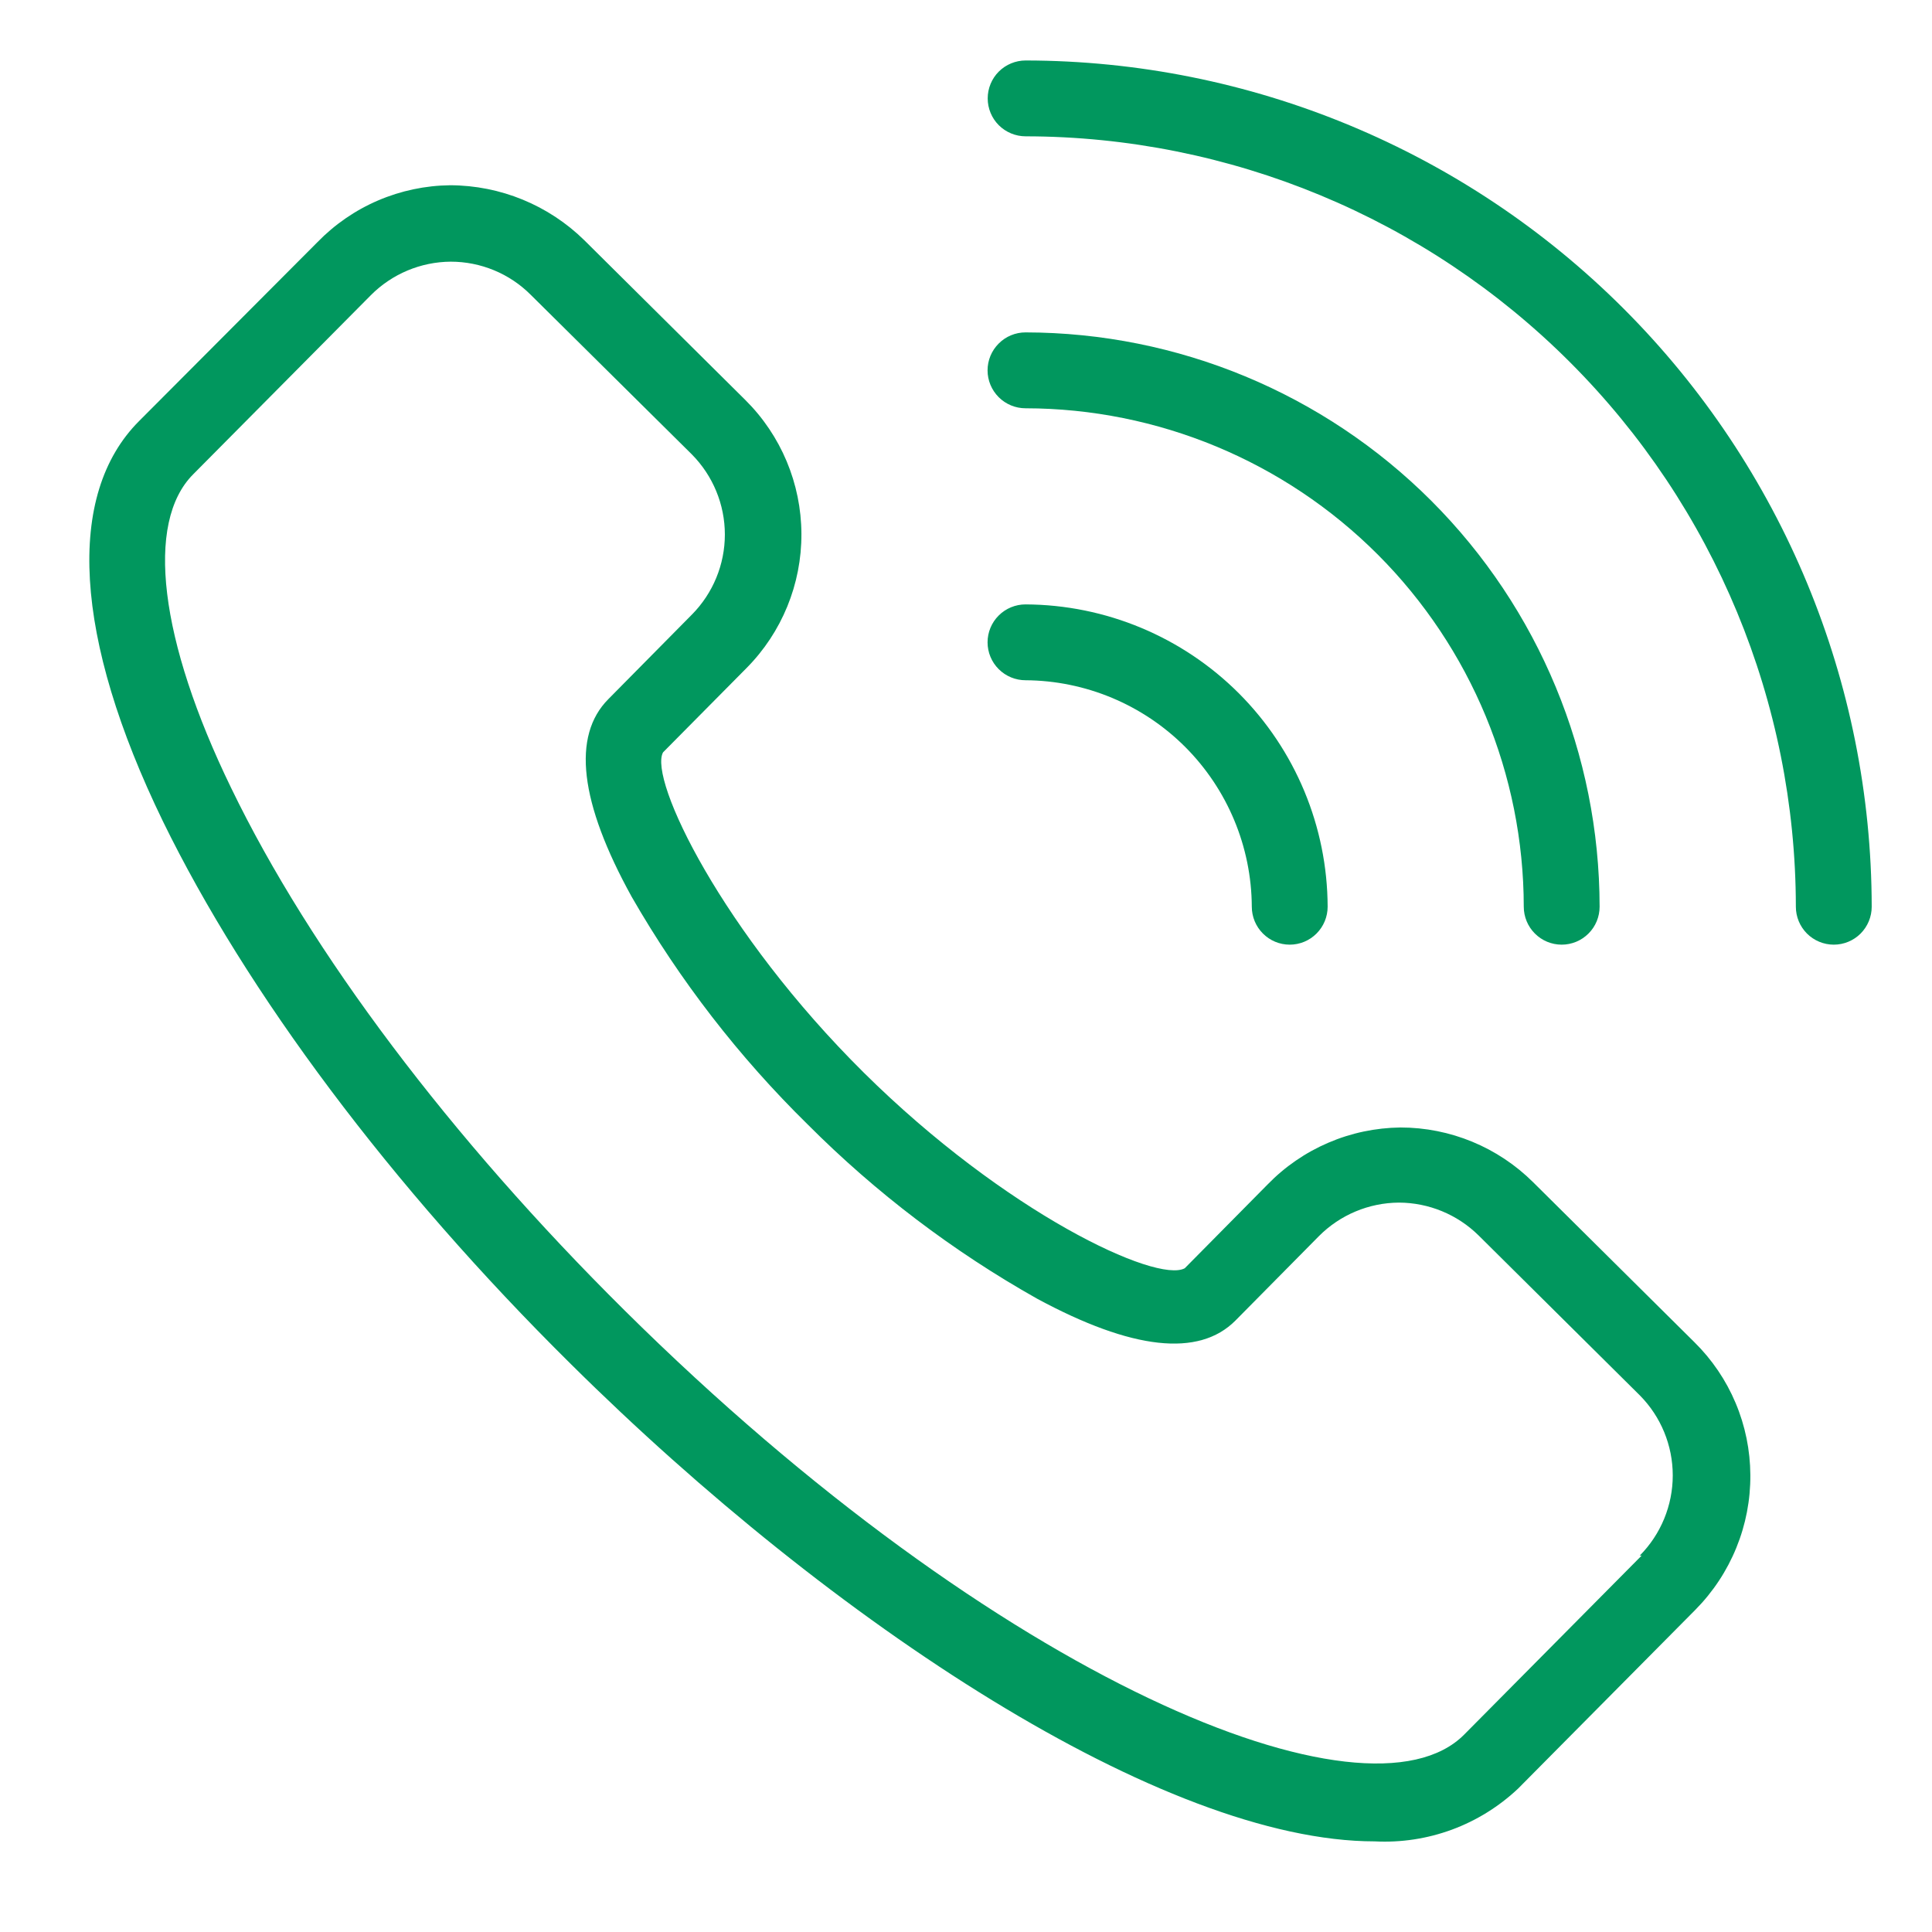
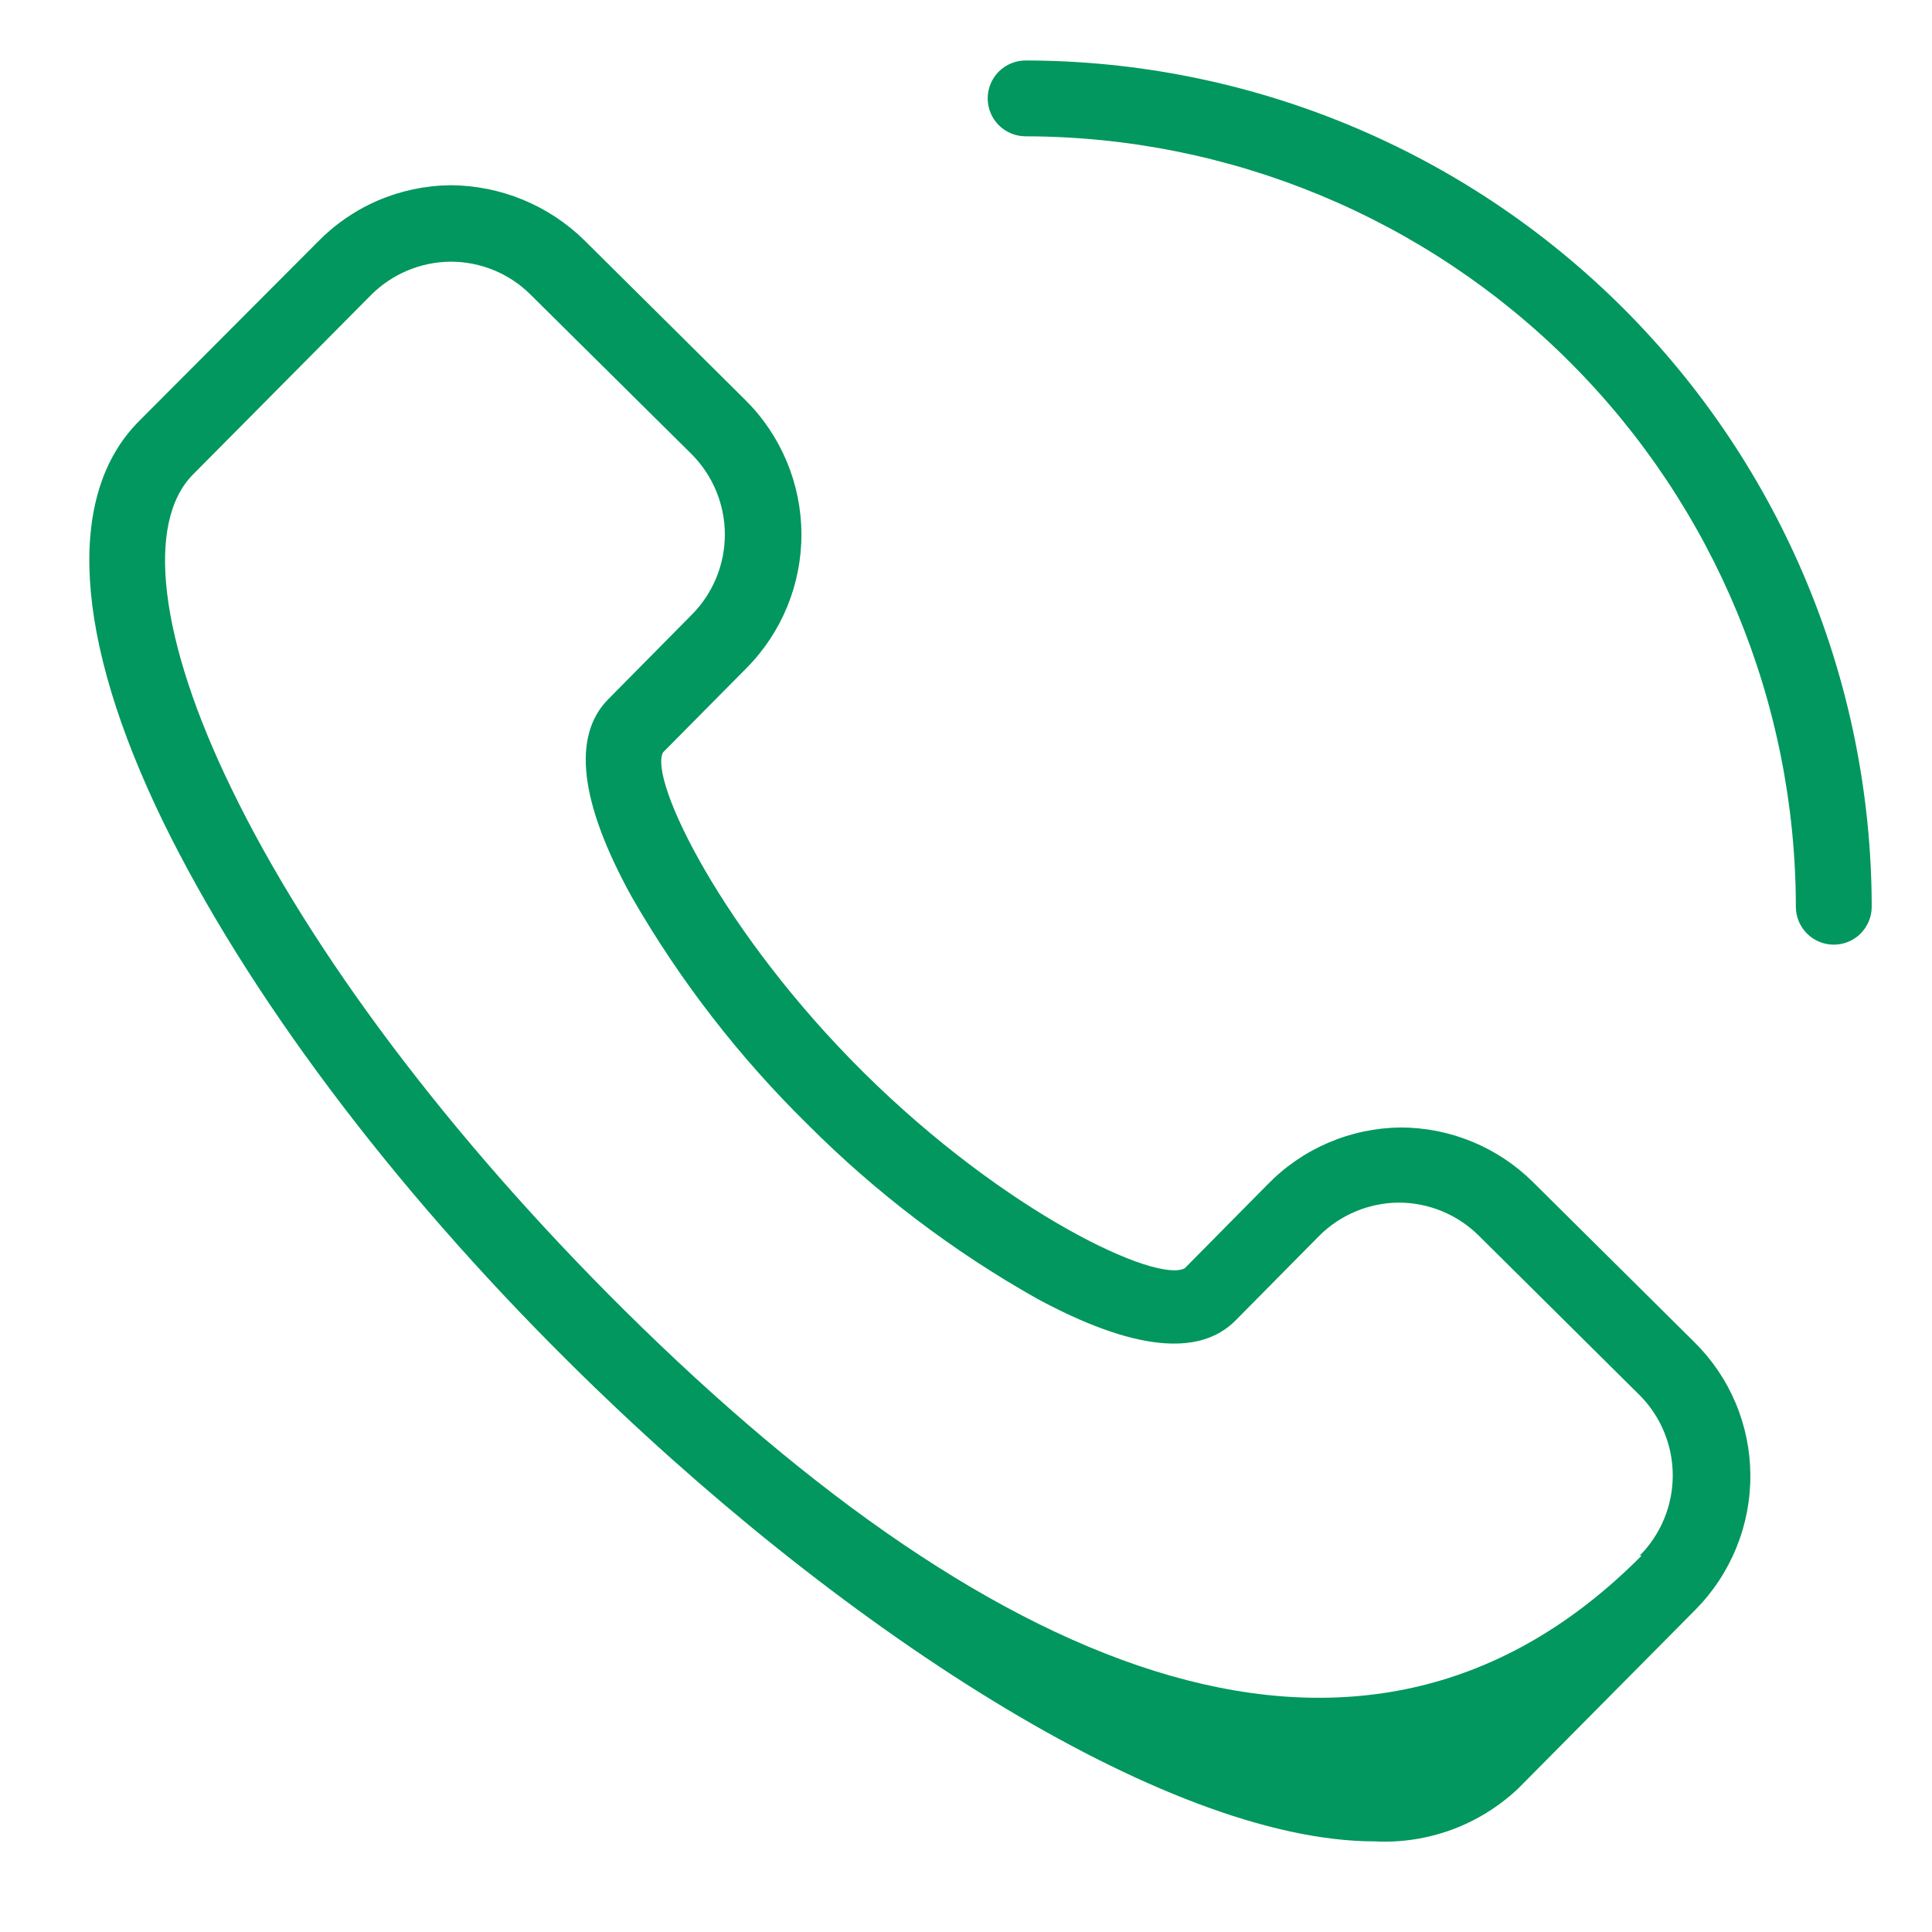
<svg xmlns="http://www.w3.org/2000/svg" width="43" height="43" viewBox="0 0 43 43" fill="none">
-   <path d="M38.957 32.828C38.954 32.278 38.843 31.733 38.629 31.226C38.416 30.719 38.104 30.259 37.712 29.873L34.124 26.314C33.339 25.533 32.276 25.094 31.169 25.094C30.617 25.101 30.072 25.215 29.565 25.433C29.058 25.65 28.599 25.965 28.214 26.361L26.369 28.227C25.744 28.569 22.38 26.998 19.227 23.875C16.073 20.751 14.431 17.344 14.757 16.745L16.614 14.87C17.402 14.076 17.842 13 17.837 11.881C17.832 10.762 17.383 9.69 16.588 8.902L13.005 5.347C12.208 4.565 11.137 4.126 10.02 4.123C9.468 4.129 8.923 4.244 8.416 4.461C7.909 4.678 7.45 4.994 7.065 5.39L3.097 9.37C1.455 11.012 1.641 14.191 3.625 18.277C5.478 22.076 8.691 26.39 12.709 30.363C18.543 36.146 25.901 40.983 30.599 40.983C31.182 41.013 31.765 40.924 32.312 40.723C32.86 40.521 33.361 40.21 33.786 39.81L37.737 35.825C38.127 35.43 38.436 34.962 38.645 34.448C38.855 33.934 38.961 33.383 38.957 32.828ZM36.538 34.622L32.587 38.607C30.438 40.772 22.241 37.429 13.9 29.164C10.024 25.322 6.913 21.194 5.145 17.538C3.545 14.246 3.228 11.629 4.3 10.556L8.252 6.572C8.723 6.097 9.364 5.828 10.033 5.824C10.363 5.824 10.69 5.889 10.995 6.015C11.3 6.141 11.577 6.326 11.81 6.559L15.398 10.113C15.868 10.588 16.133 11.229 16.133 11.897C16.133 12.565 15.868 13.206 15.398 13.68L13.541 15.559C12.726 16.378 12.899 17.859 14.06 19.961C15.129 21.821 16.447 23.525 17.977 25.027C19.494 26.548 21.213 27.853 23.085 28.906C25.196 30.046 26.681 30.211 27.496 29.392L29.354 27.513C29.825 27.039 30.466 26.77 31.135 26.766C31.799 26.768 32.435 27.03 32.908 27.496L36.496 31.055C36.966 31.529 37.23 32.17 37.23 32.838C37.23 33.506 36.966 34.147 36.496 34.622H36.538ZM40.814 21.025C41.038 21.025 41.253 20.936 41.411 20.778C41.569 20.619 41.658 20.405 41.658 20.181C41.653 15.188 39.667 10.401 36.137 6.87C32.607 3.339 27.82 1.352 22.828 1.346C22.604 1.346 22.389 1.435 22.23 1.593C22.072 1.751 21.983 1.966 21.983 2.19C21.983 2.414 22.072 2.629 22.23 2.787C22.389 2.945 22.604 3.034 22.828 3.034C27.373 3.04 31.731 4.848 34.944 8.063C38.158 11.277 39.965 15.635 39.97 20.181C39.97 20.405 40.059 20.619 40.217 20.778C40.376 20.936 40.59 21.025 40.814 21.025Z" fill="#01975E" />
-   <path d="M33.914 20.18C33.914 20.404 34.003 20.619 34.161 20.777C34.319 20.936 34.534 21.025 34.758 21.025C34.982 21.025 35.197 20.936 35.355 20.777C35.514 20.619 35.602 20.404 35.602 20.18C35.599 16.792 34.252 13.544 31.857 11.147C29.461 8.751 26.213 7.403 22.825 7.398C22.601 7.398 22.386 7.487 22.228 7.646C22.069 7.804 21.98 8.019 21.98 8.243C21.98 8.467 22.069 8.681 22.228 8.84C22.386 8.998 22.601 9.087 22.825 9.087C25.765 9.091 28.584 10.262 30.663 12.341C32.741 14.421 33.911 17.24 33.914 20.18ZM21.98 14.296C21.98 14.52 22.069 14.735 22.228 14.893C22.386 15.051 22.601 15.14 22.825 15.14C24.159 15.148 25.436 15.682 26.379 16.625C27.321 17.569 27.854 18.846 27.861 20.18C27.861 20.404 27.95 20.619 28.108 20.777C28.266 20.936 28.481 21.025 28.705 21.025C28.929 21.025 29.144 20.936 29.302 20.777C29.46 20.619 29.549 20.404 29.549 20.18C29.543 18.399 28.832 16.692 27.573 15.431C26.313 14.171 24.607 13.46 22.825 13.452C22.601 13.452 22.386 13.541 22.228 13.699C22.069 13.857 21.98 14.072 21.98 14.296Z" fill="#01975E" />
+   <path d="M38.957 32.828C38.954 32.278 38.843 31.733 38.629 31.226C38.416 30.719 38.104 30.259 37.712 29.873L34.124 26.314C33.339 25.533 32.276 25.094 31.169 25.094C30.617 25.101 30.072 25.215 29.565 25.433C29.058 25.65 28.599 25.965 28.214 26.361L26.369 28.227C25.744 28.569 22.38 26.998 19.227 23.875C16.073 20.751 14.431 17.344 14.757 16.745L16.614 14.87C17.402 14.076 17.842 13 17.837 11.881C17.832 10.762 17.383 9.69 16.588 8.902L13.005 5.347C12.208 4.565 11.137 4.126 10.02 4.123C9.468 4.129 8.923 4.244 8.416 4.461C7.909 4.678 7.45 4.994 7.065 5.39L3.097 9.37C1.455 11.012 1.641 14.191 3.625 18.277C5.478 22.076 8.691 26.39 12.709 30.363C18.543 36.146 25.901 40.983 30.599 40.983C31.182 41.013 31.765 40.924 32.312 40.723C32.86 40.521 33.361 40.21 33.786 39.81L37.737 35.825C38.127 35.43 38.436 34.962 38.645 34.448C38.855 33.934 38.961 33.383 38.957 32.828ZM36.538 34.622C30.438 40.772 22.241 37.429 13.9 29.164C10.024 25.322 6.913 21.194 5.145 17.538C3.545 14.246 3.228 11.629 4.3 10.556L8.252 6.572C8.723 6.097 9.364 5.828 10.033 5.824C10.363 5.824 10.69 5.889 10.995 6.015C11.3 6.141 11.577 6.326 11.81 6.559L15.398 10.113C15.868 10.588 16.133 11.229 16.133 11.897C16.133 12.565 15.868 13.206 15.398 13.68L13.541 15.559C12.726 16.378 12.899 17.859 14.06 19.961C15.129 21.821 16.447 23.525 17.977 25.027C19.494 26.548 21.213 27.853 23.085 28.906C25.196 30.046 26.681 30.211 27.496 29.392L29.354 27.513C29.825 27.039 30.466 26.77 31.135 26.766C31.799 26.768 32.435 27.03 32.908 27.496L36.496 31.055C36.966 31.529 37.23 32.17 37.23 32.838C37.23 33.506 36.966 34.147 36.496 34.622H36.538ZM40.814 21.025C41.038 21.025 41.253 20.936 41.411 20.778C41.569 20.619 41.658 20.405 41.658 20.181C41.653 15.188 39.667 10.401 36.137 6.87C32.607 3.339 27.82 1.352 22.828 1.346C22.604 1.346 22.389 1.435 22.23 1.593C22.072 1.751 21.983 1.966 21.983 2.19C21.983 2.414 22.072 2.629 22.23 2.787C22.389 2.945 22.604 3.034 22.828 3.034C27.373 3.04 31.731 4.848 34.944 8.063C38.158 11.277 39.965 15.635 39.97 20.181C39.97 20.405 40.059 20.619 40.217 20.778C40.376 20.936 40.59 21.025 40.814 21.025Z" fill="#01975E" />
</svg>